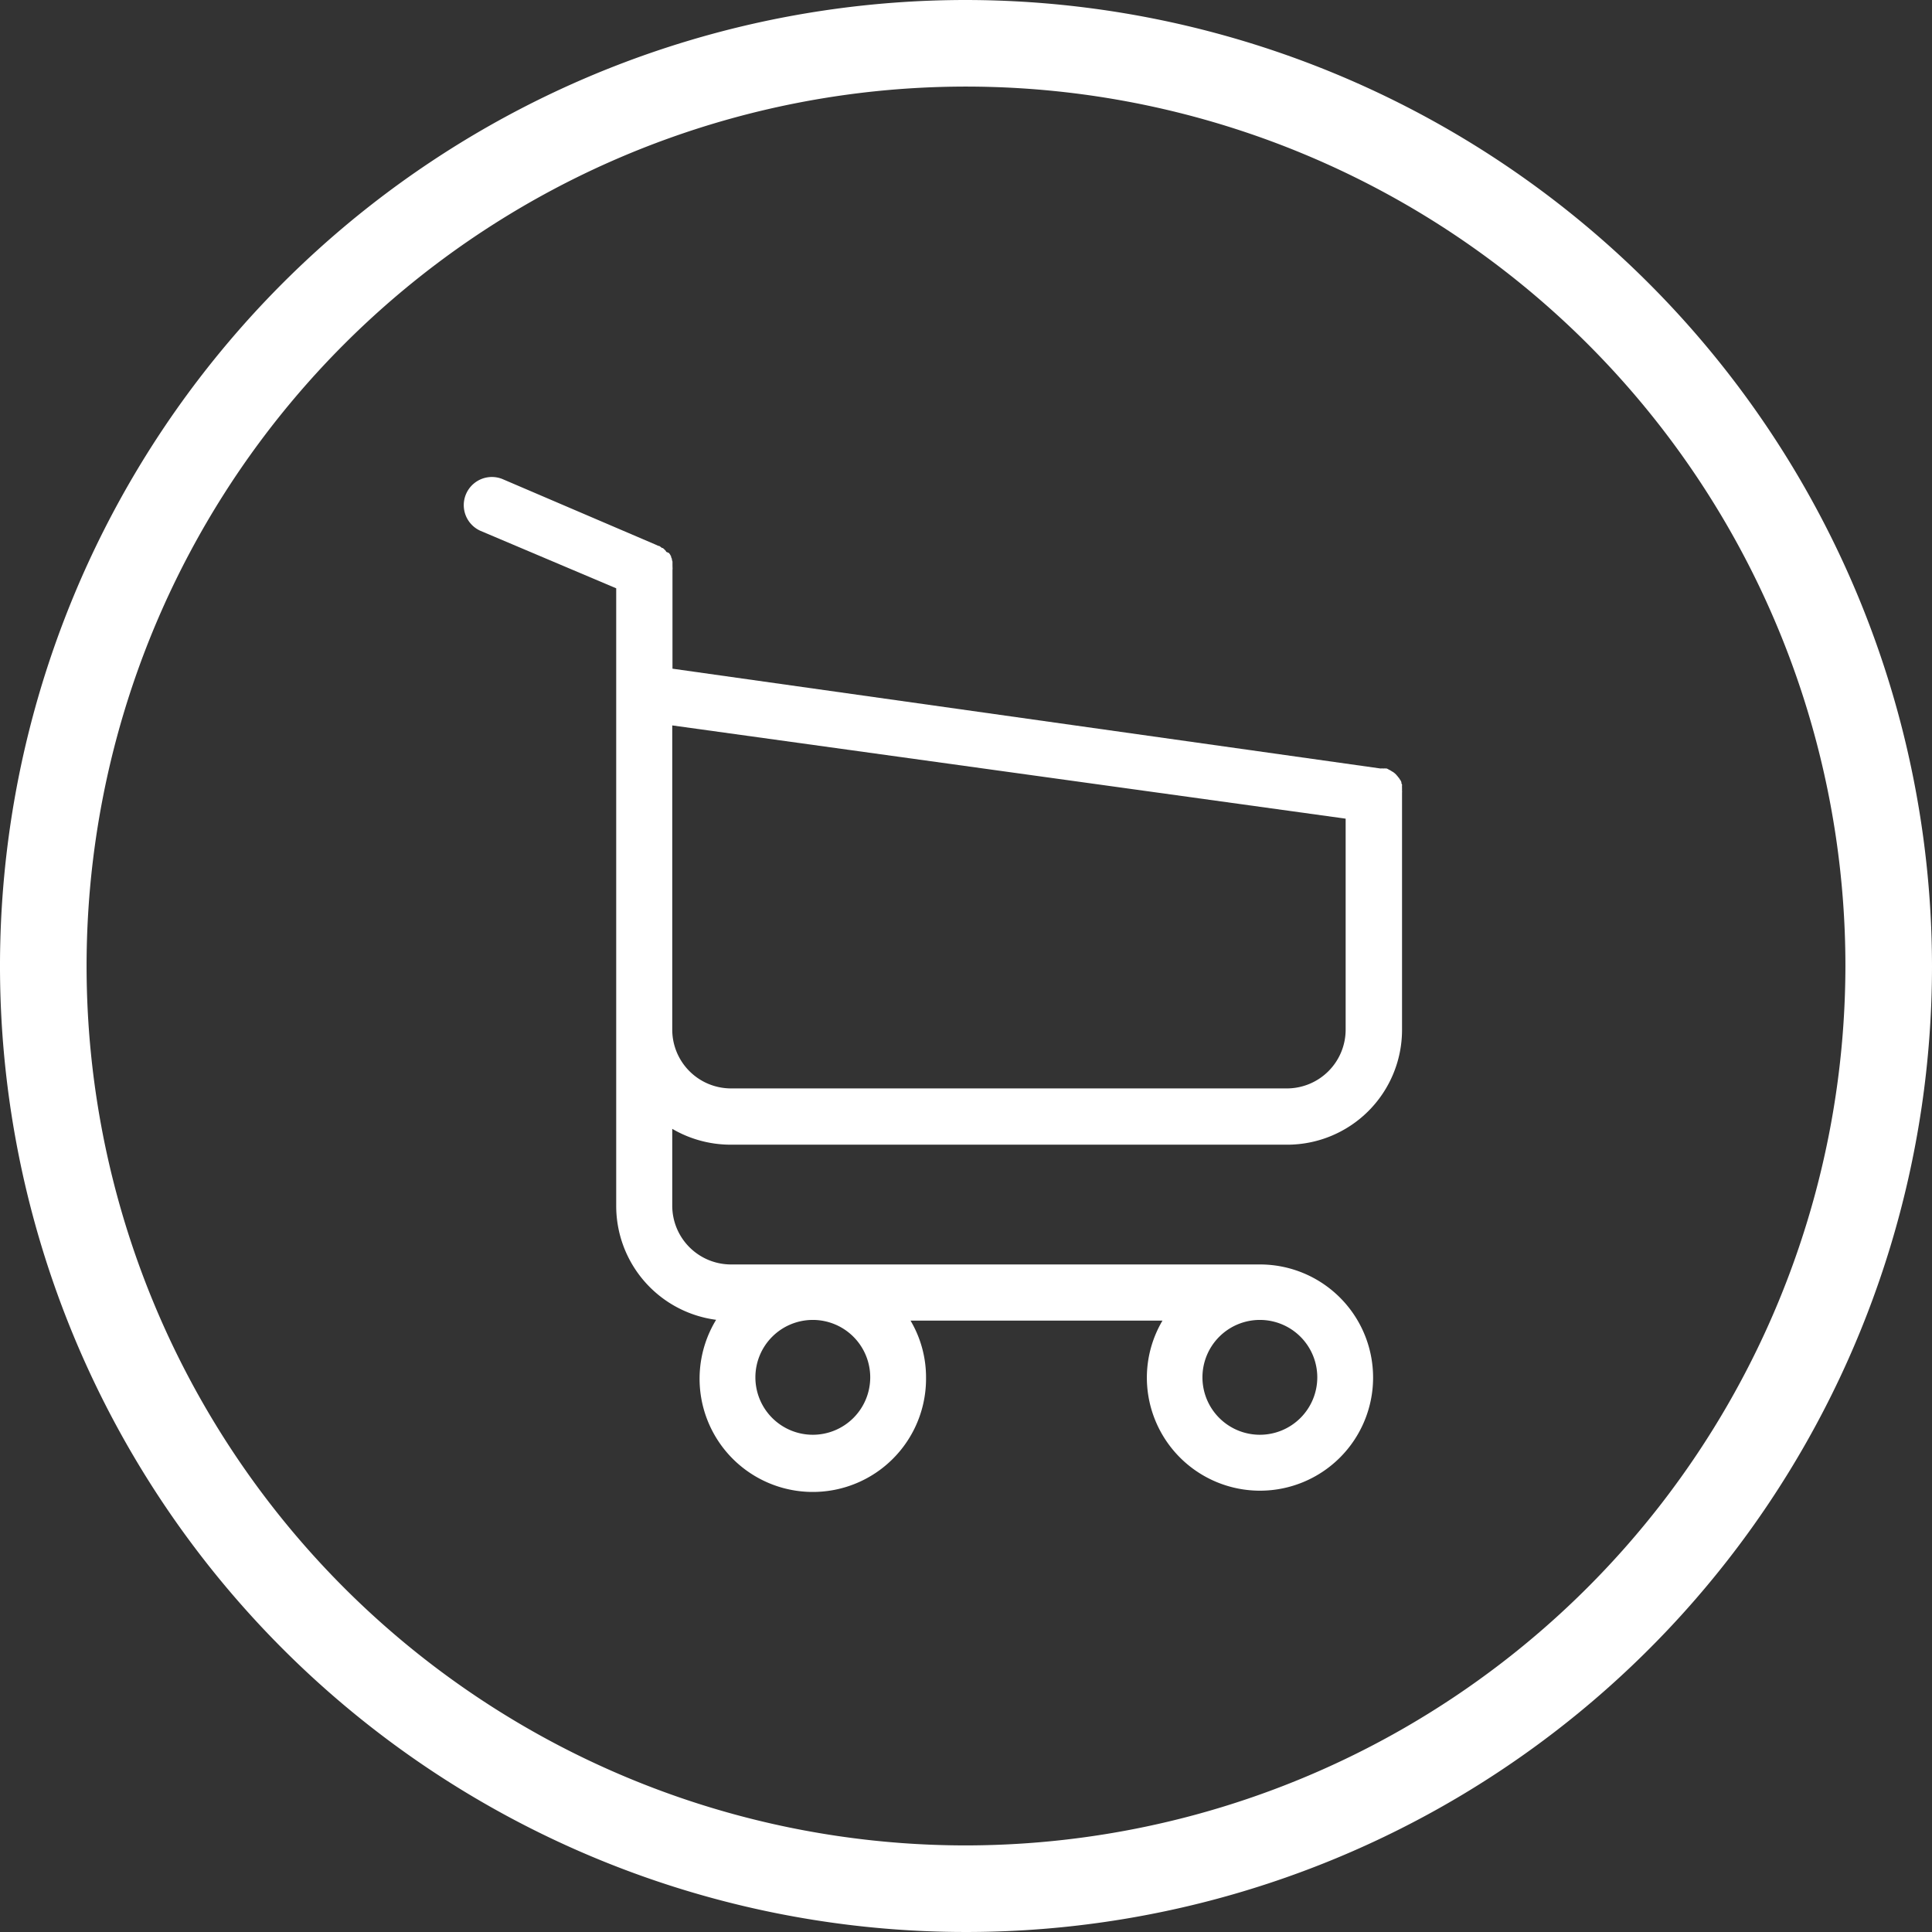
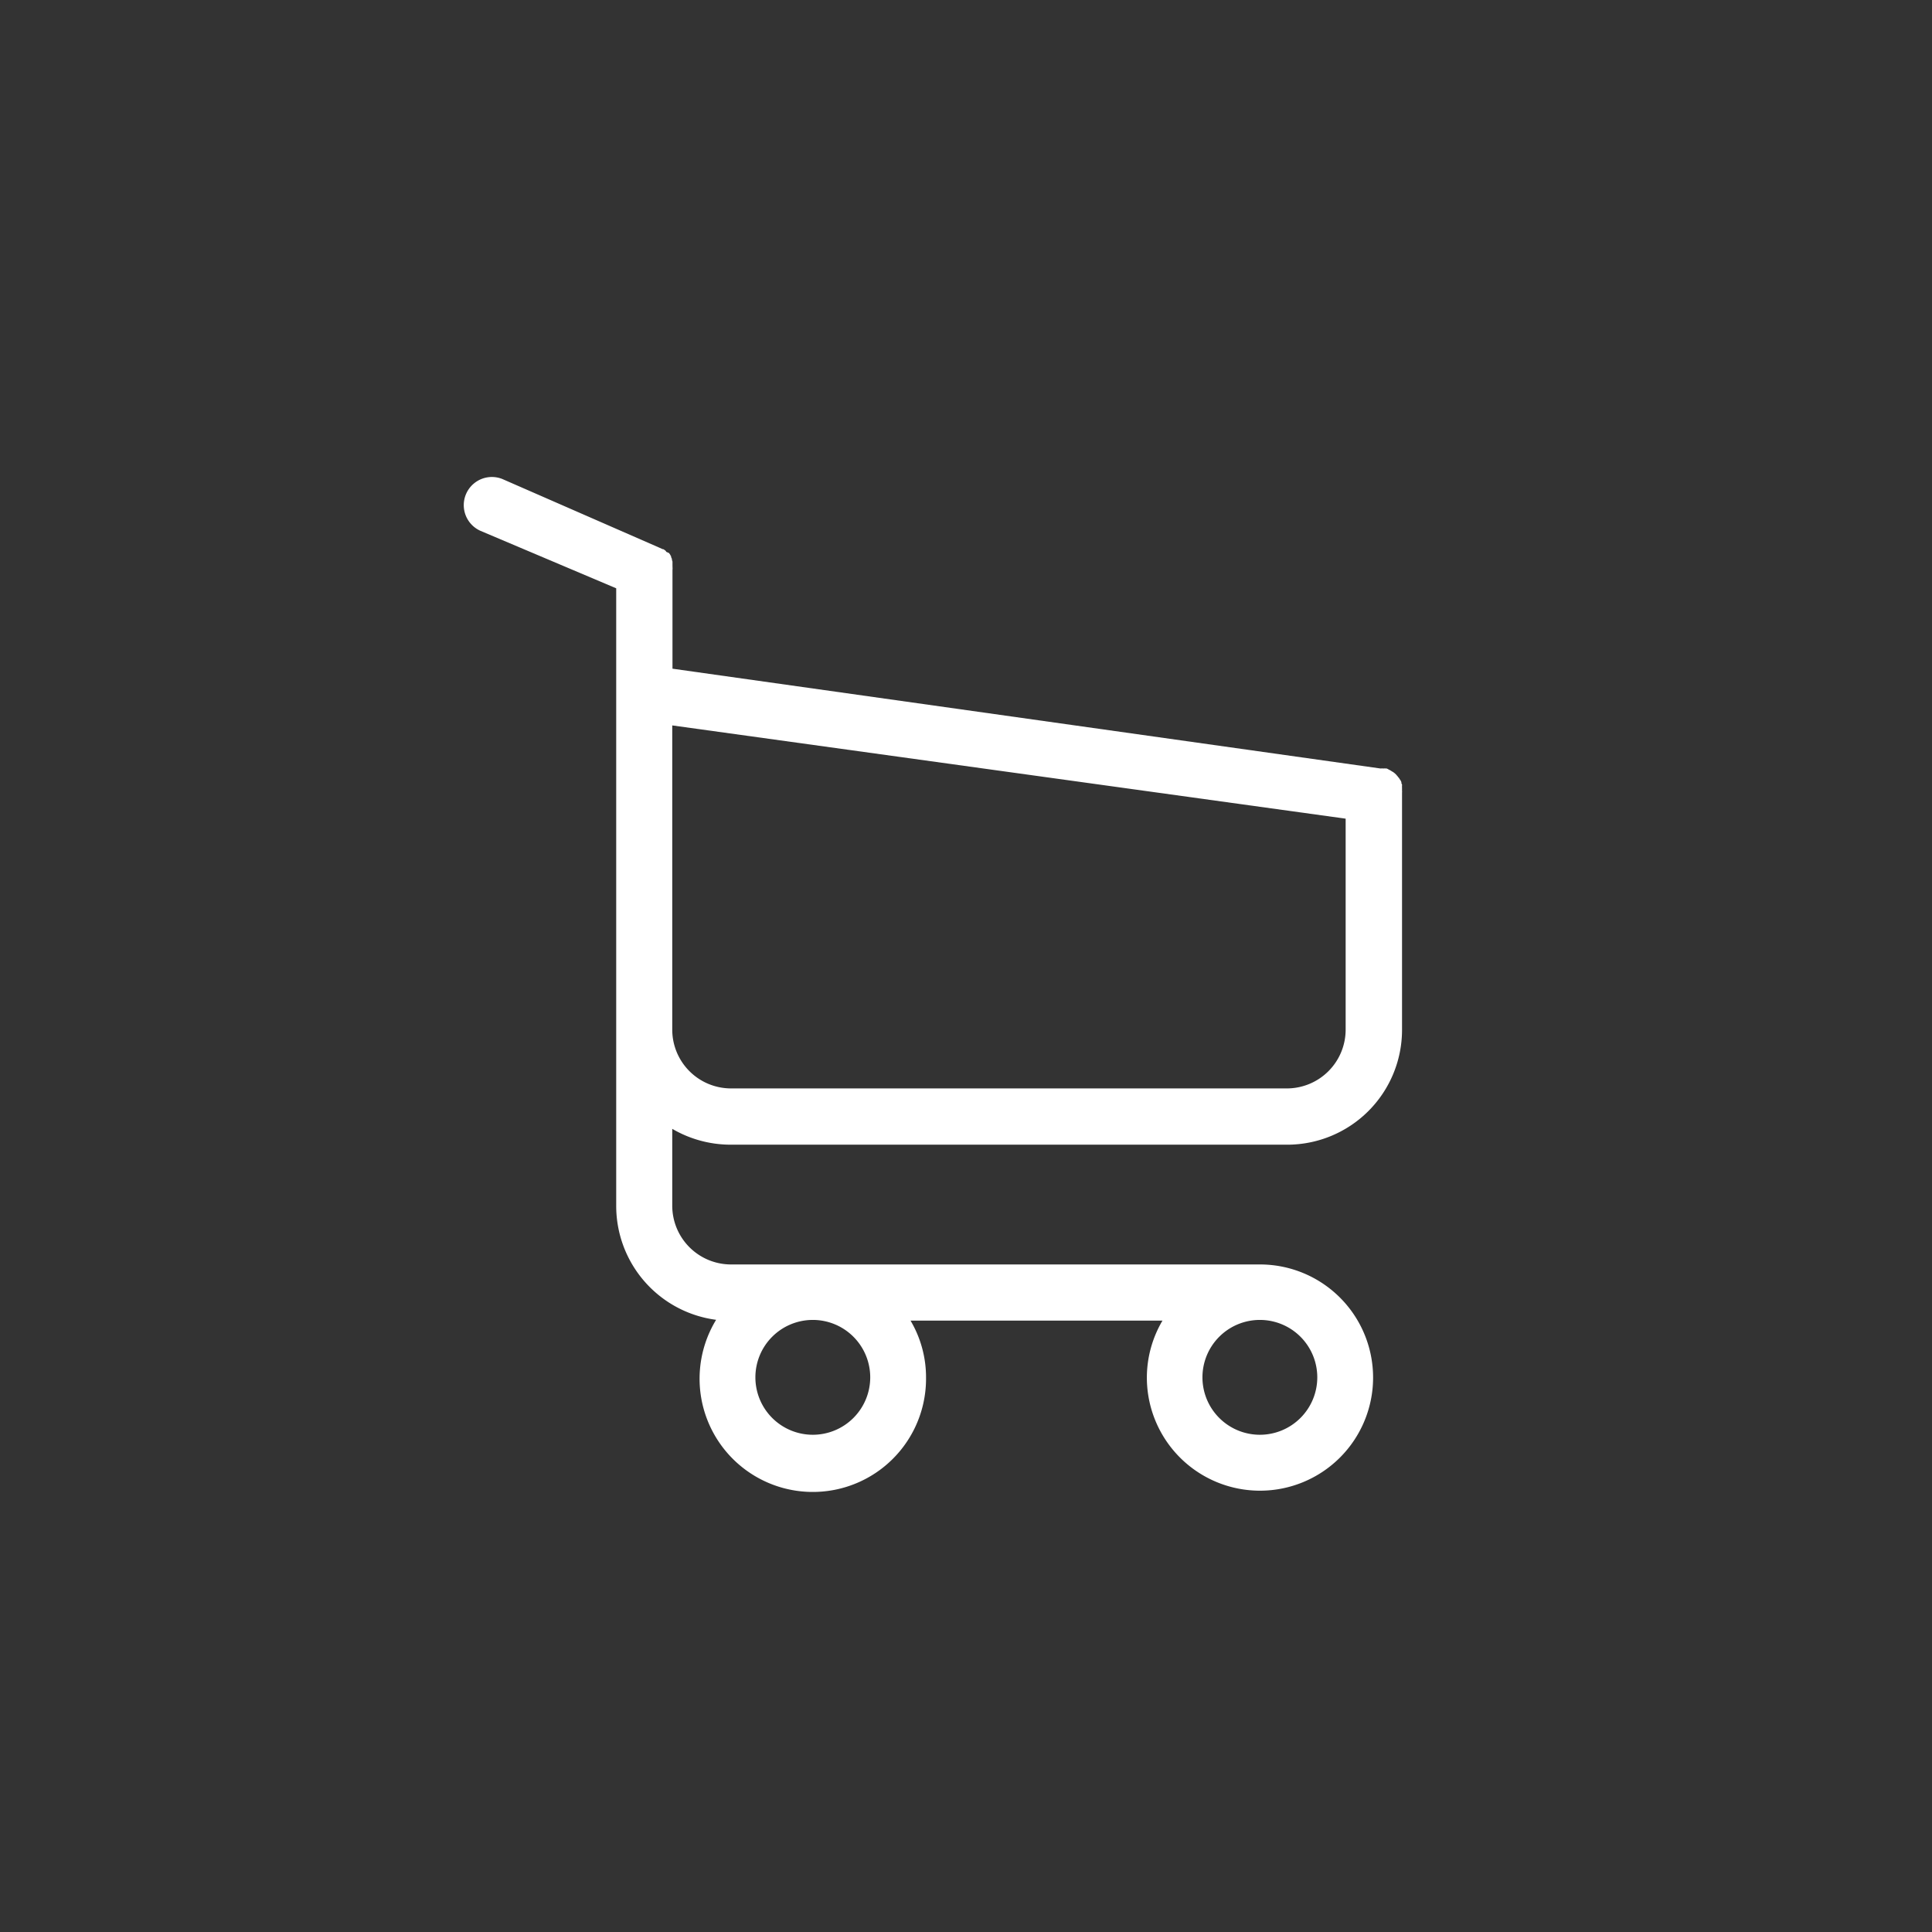
<svg xmlns="http://www.w3.org/2000/svg" id="Layer_1" data-name="Layer 1" viewBox="0 0 168.24 168.24">
  <rect x="0" y="0" width="168.24" height="168.24" fill="#333333" stroke="none" />
  <defs>
    <style>.cls-1{fill:#fff;}</style>
  </defs>
  <title>icon_shopping-cart-smaller</title>
-   <path class="cls-1" d="M84.12,0a84.12,84.12,0,1,0,84.12,84.12A84.22,84.22,0,0,0,84.12,0Zm0,160.7A76.58,76.58,0,1,1,160.7,84.12,76.67,76.67,0,0,1,84.12,160.7Z" />
  <g id="Symbols">
    <g id="TopNav_D" data-name="TopNav D">
      <g id="shopping-cart">
-         <path id="Shape" class="cls-1" d="M63.64,99.68h48.45a10,10,0,0,0,10-10V69a.18.18,0,0,0,0-.1s0-.1,0-.13,0-.07,0-.11a1,1,0,0,1,0-.13.35.35,0,0,1,0-.11s0-.07,0-.11a.67.67,0,0,1-.06-.12.15.15,0,0,0,0-.09l-.05-.11a.7.7,0,0,0-.06-.09l-.07-.11a.31.31,0,0,0-.07-.09s-.06-.06-.07-.09-.06-.06-.08-.09a.29.29,0,0,0-.07-.08l-.09-.09s0,0-.09-.07-.07-.06-.11-.07l-.09-.06a.49.49,0,0,1-.11-.07l-.11-.05-.1-.06-.11-.05-.11,0a.33.33,0,0,0-.13,0h-.09a.34.34,0,0,0-.14,0l-.07,0L58.56,58.23v-8.6a1.1,1.1,0,0,0,0-.26.14.14,0,0,0,0-.07s0-.11,0-.16,0-.09,0-.15,0-.05,0-.09l-.05-.16a.64.64,0,0,0,0-.07,1,1,0,0,0-.07-.15s0-.05,0-.07a.34.34,0,0,0-.07-.11s0-.05-.05-.09l-.06-.09L58,48.05,58,48l-.1-.11-.06-.06-.12-.11-.08,0a.48.48,0,0,0-.11-.09.46.46,0,0,0-.14-.09s0,0-.05,0l-.24-.11L43.74,41.71a2.45,2.45,0,0,0-1.89,4.52l11.81,5V105a10,10,0,0,0,8.7,9.93A9.86,9.86,0,1,0,80.64,120a9.71,9.71,0,0,0-1.35-5h21.94a9.77,9.77,0,0,0-1.36,5,9.85,9.85,0,1,0,9.85-9.89H63.64a5.12,5.12,0,0,1-5.1-5.12V98.3A10.08,10.08,0,0,0,63.64,99.68Zm12.14,20.26a5,5,0,1,1-5-5A5,5,0,0,1,75.78,119.94Zm38.93,0a5,5,0,1,1-5-5A5,5,0,0,1,114.71,119.94Zm-2.62-25.16H63.64a5.12,5.12,0,0,1-5.1-5.12V63.17l58.64,8.12V89.64A5.12,5.12,0,0,1,112.09,94.78Z" />
+         <path id="Shape" class="cls-1" d="M63.64,99.68h48.45a10,10,0,0,0,10-10V69a.18.18,0,0,0,0-.1s0-.1,0-.13,0-.07,0-.11a1,1,0,0,1,0-.13.35.35,0,0,1,0-.11s0-.07,0-.11a.67.67,0,0,1-.06-.12.15.15,0,0,0,0-.09l-.05-.11a.7.7,0,0,0-.06-.09l-.07-.11a.31.31,0,0,0-.07-.09s-.06-.06-.07-.09-.06-.06-.08-.09a.29.29,0,0,0-.07-.08l-.09-.09s0,0-.09-.07-.07-.06-.11-.07l-.09-.06a.49.49,0,0,1-.11-.07l-.11-.05-.1-.06-.11-.05-.11,0a.33.33,0,0,0-.13,0h-.09a.34.34,0,0,0-.14,0l-.07,0L58.56,58.23v-8.6a1.1,1.1,0,0,0,0-.26.14.14,0,0,0,0-.07s0-.11,0-.16,0-.09,0-.15,0-.05,0-.09l-.05-.16a.64.64,0,0,0,0-.07,1,1,0,0,0-.07-.15s0-.05,0-.07a.34.34,0,0,0-.07-.11s0-.05-.05-.09l-.06-.09L58,48.05,58,48a.48.48,0,0,0-.11-.09.46.46,0,0,0-.14-.09s0,0-.05,0l-.24-.11L43.74,41.71a2.45,2.45,0,0,0-1.89,4.52l11.81,5V105a10,10,0,0,0,8.7,9.93A9.86,9.86,0,1,0,80.64,120a9.71,9.71,0,0,0-1.35-5h21.94a9.77,9.77,0,0,0-1.36,5,9.85,9.85,0,1,0,9.85-9.89H63.64a5.12,5.12,0,0,1-5.1-5.12V98.3A10.08,10.08,0,0,0,63.64,99.68Zm12.14,20.26a5,5,0,1,1-5-5A5,5,0,0,1,75.78,119.94Zm38.93,0a5,5,0,1,1-5-5A5,5,0,0,1,114.71,119.94Zm-2.62-25.16H63.64a5.12,5.12,0,0,1-5.1-5.12V63.17l58.64,8.12V89.64A5.12,5.12,0,0,1,112.09,94.78Z" />
      </g>
    </g>
  </g>
</svg>